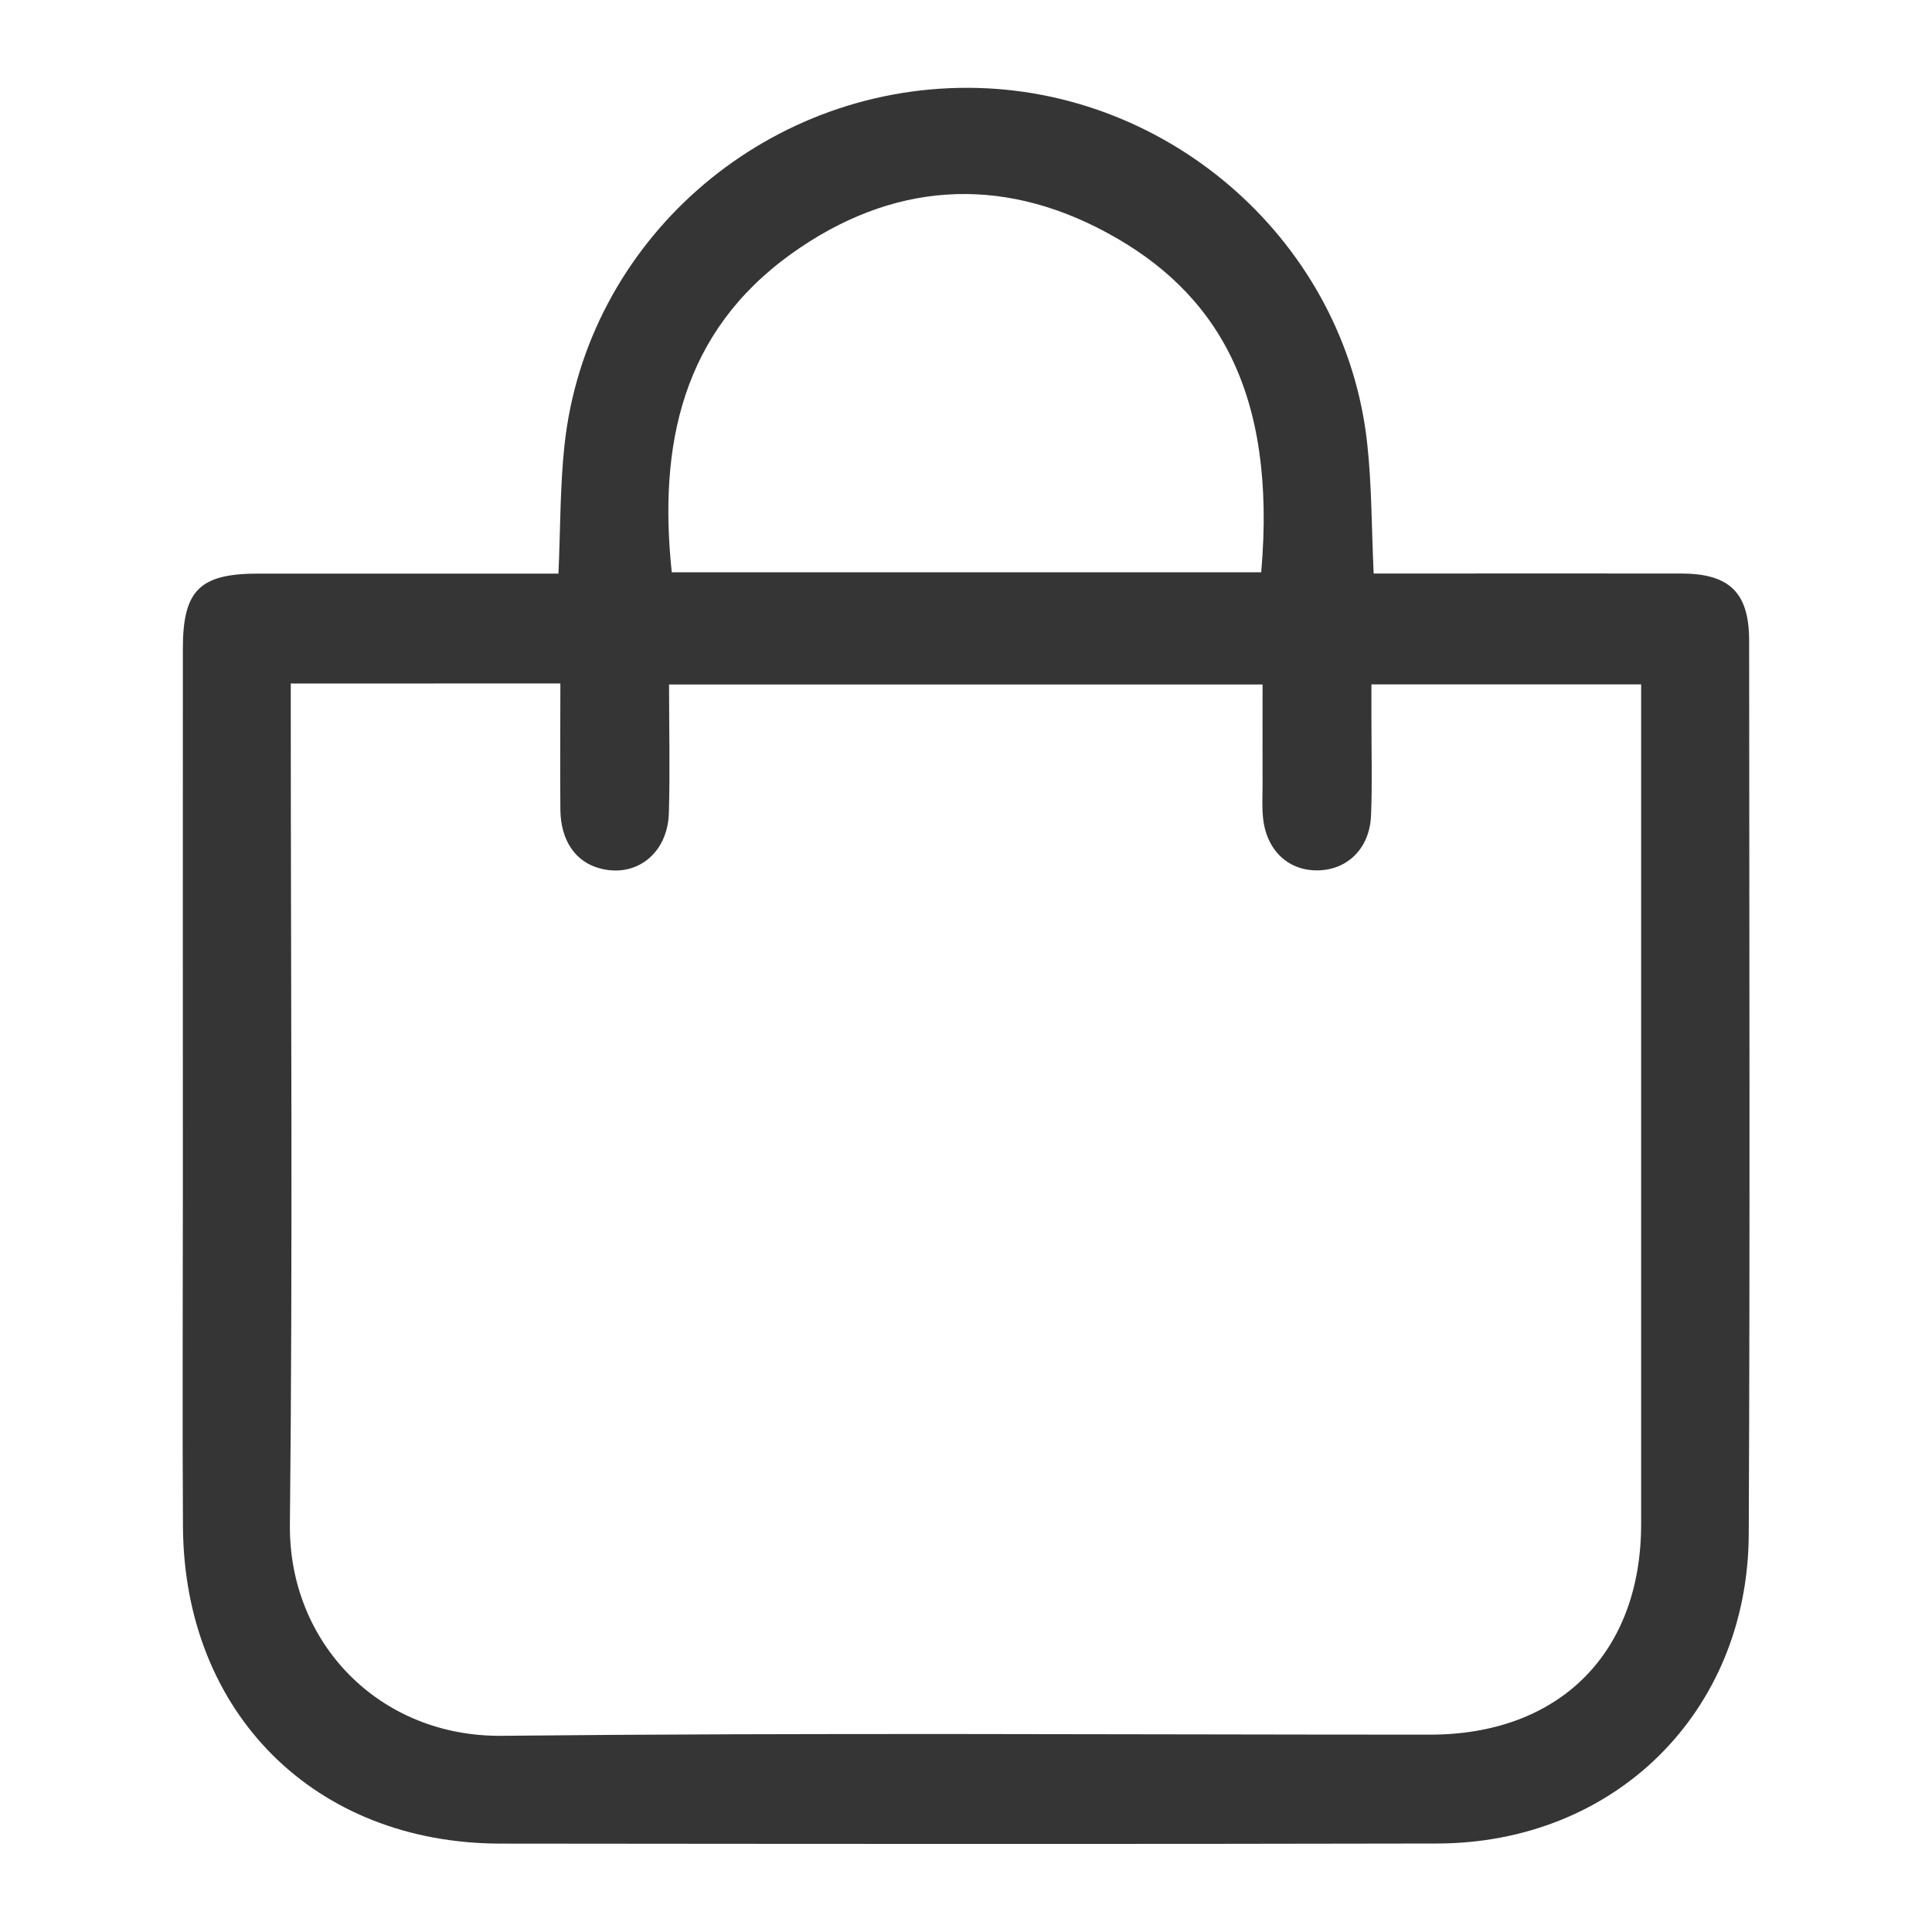
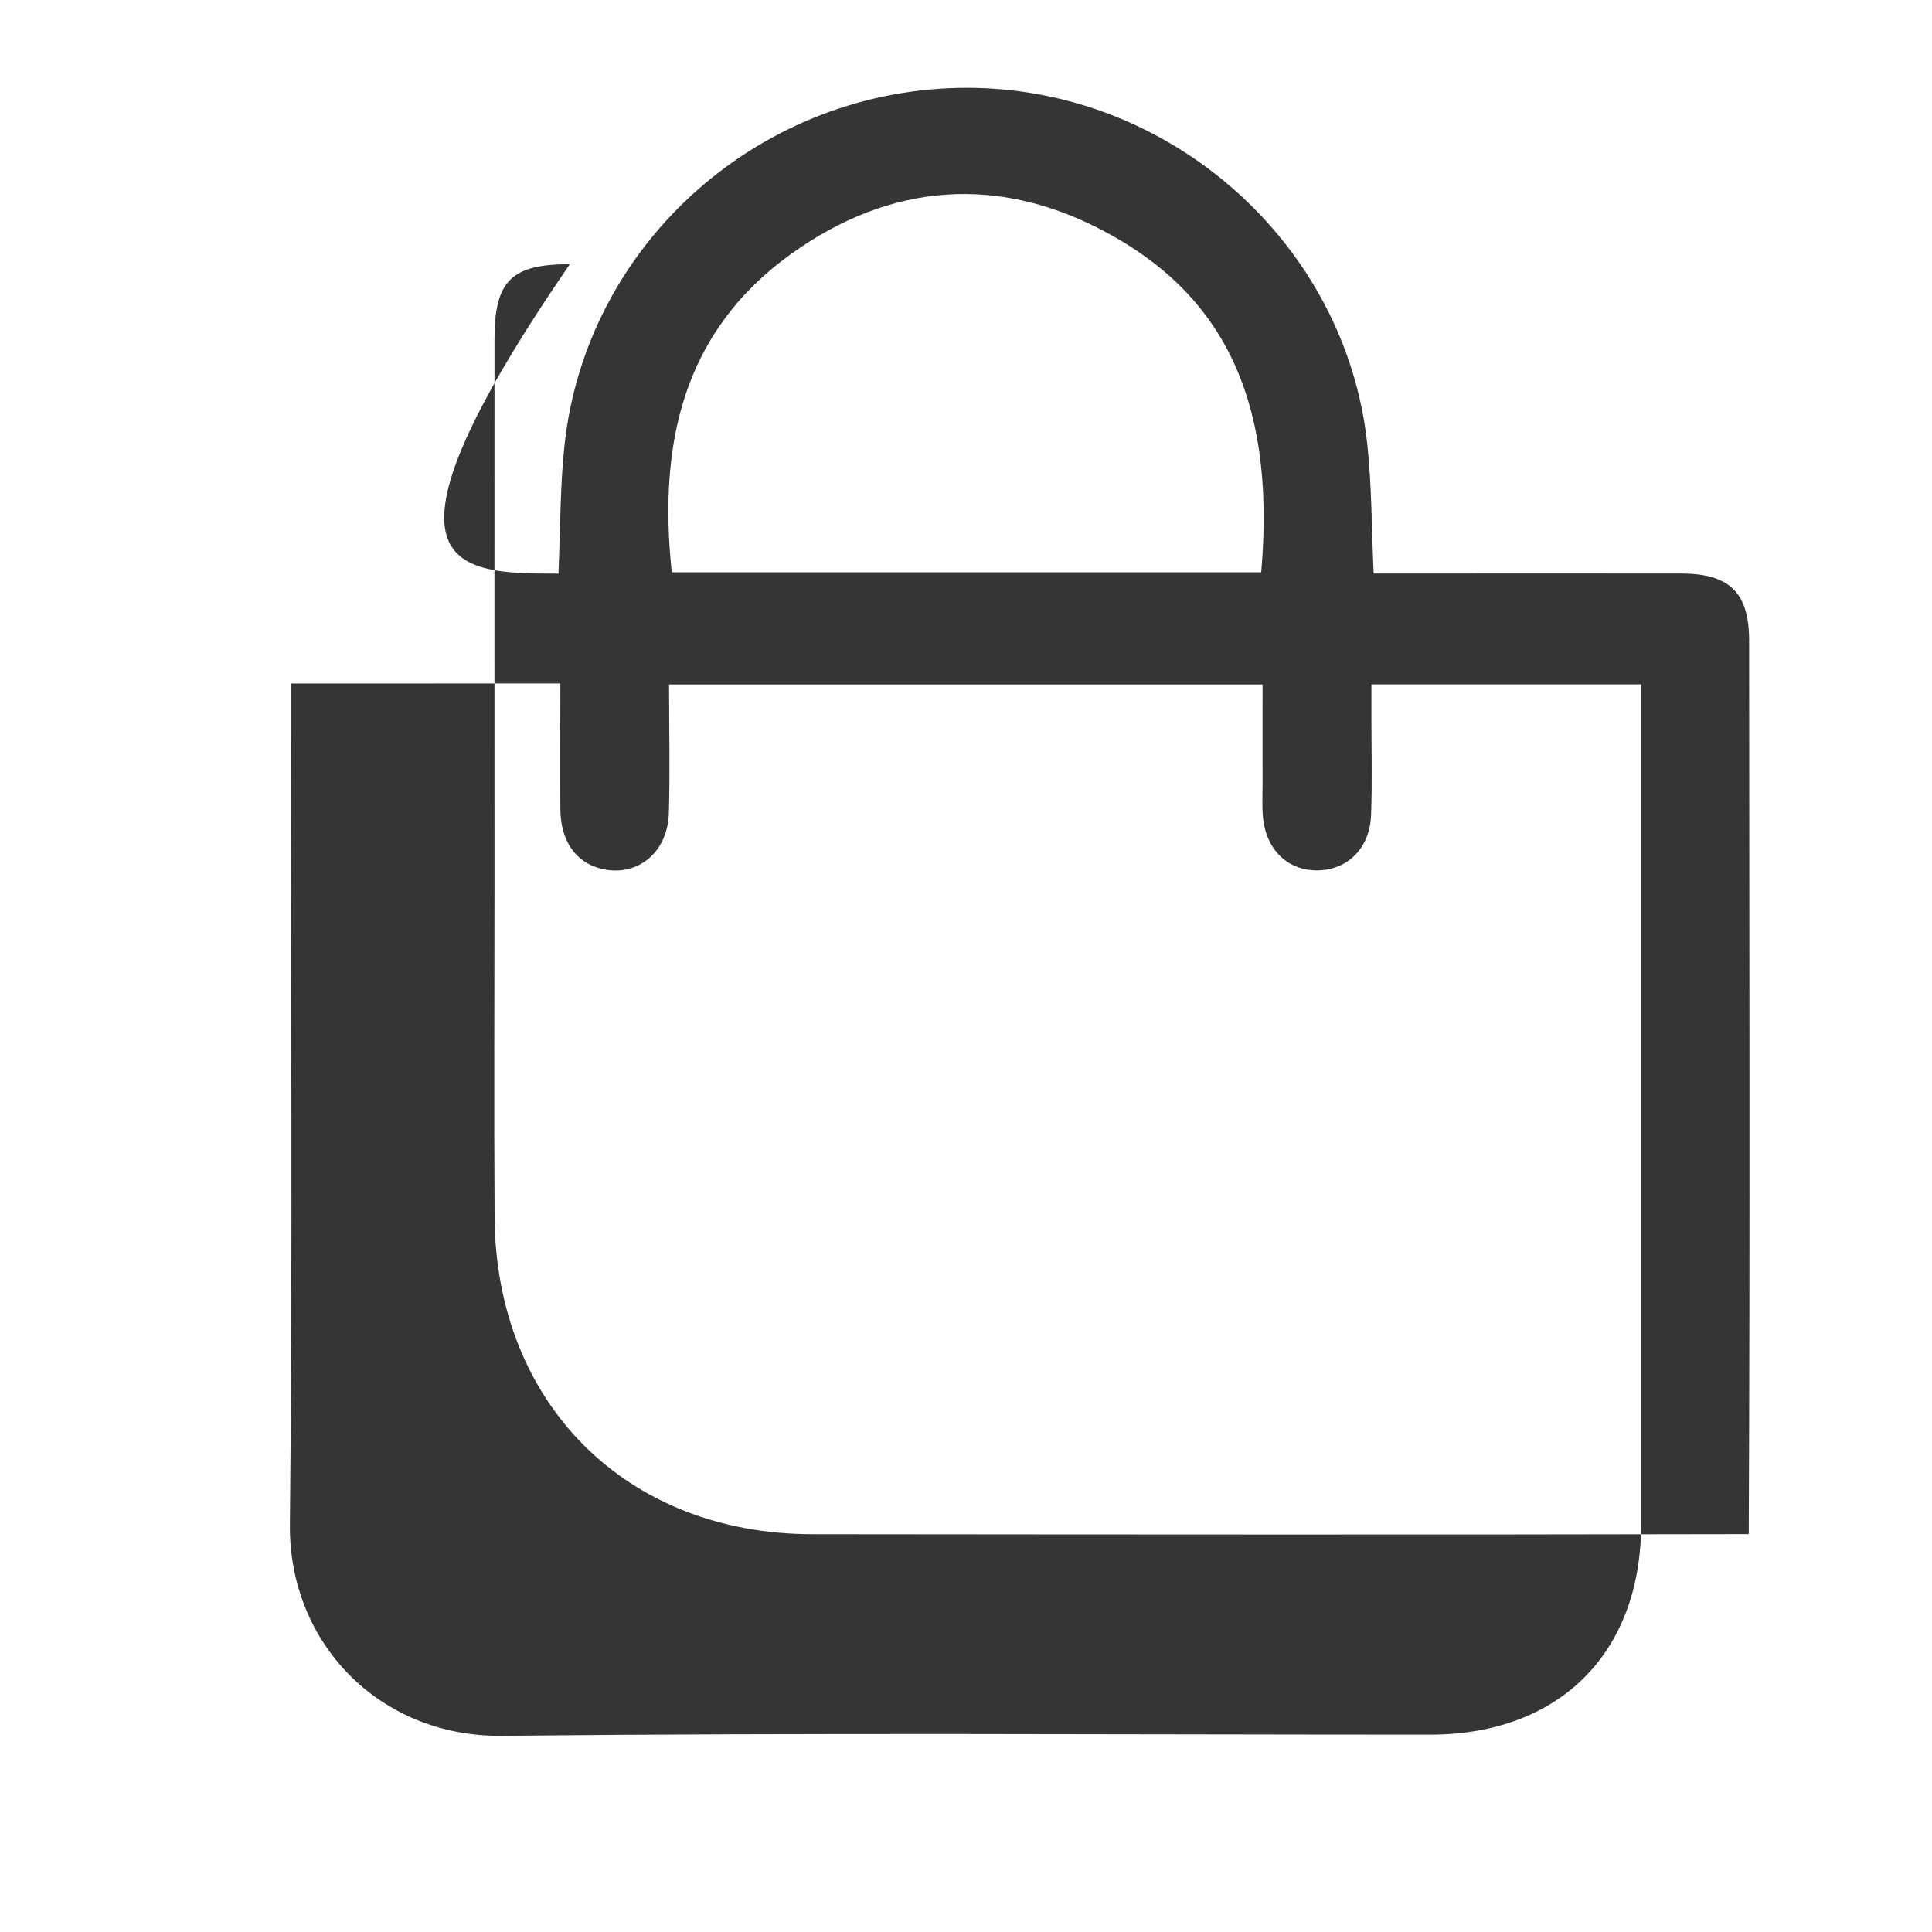
<svg xmlns="http://www.w3.org/2000/svg" version="1.1" id="Layer_1" x="0px" y="0px" width="20px" height="20px" viewBox="5 5 20 20" enable-background="new 5 5 20 20" xml:space="preserve">
  <g>
-     <path fill="#353535" d="M10.781,10.938c0.021-0.465,0.016-0.902,0.063-1.333c0.228-2.101,2.047-3.703,4.18-3.696   c2.1,0.007,3.909,1.616,4.13,3.689c0.047,0.432,0.044,0.868,0.066,1.339c0.095,0,0.192,0,0.288,0c0.963,0,1.93-0.001,2.895,0   c0.499,0.001,0.702,0.195,0.704,0.689c0.001,3.084,0.01,6.17-0.004,9.255c-0.008,1.841-1.385,3.199-3.226,3.203   c-3.231,0.007-6.462,0.004-9.693,0.001c-1.925-0.001-3.277-1.351-3.29-3.279c-0.007-1.146-0.001-2.293-0.001-3.439   c0-1.884-0.001-3.767,0-5.652c0-0.605,0.174-0.777,0.78-0.777C8.701,10.938,9.729,10.938,10.781,10.938z M8.01,12.076   c0,0.119,0,0.208,0,0.298c0,2.803,0.021,5.603-0.009,8.406c-0.014,1.226,0.926,2.202,2.195,2.189   c3.202-0.033,6.405-0.012,9.608-0.012c1.338,0,2.185-0.845,2.185-2.179c0-2.803,0-5.604,0-8.406c0-0.097,0-0.194,0-0.287   c-0.95,0-1.861,0-2.792,0c0,0.139,0,0.257,0,0.373c0,0.328,0.009,0.656-0.004,0.982c-0.013,0.337-0.237,0.561-0.543,0.57   c-0.318,0.009-0.551-0.216-0.577-0.566c-0.009-0.108-0.003-0.217-0.003-0.327c-0.001-0.343,0-0.685,0-1.031   c-2.066,0-4.096,0-6.144,0c0,0.46,0.011,0.896-0.002,1.333c-0.013,0.418-0.34,0.67-0.712,0.571   c-0.253-0.066-0.406-0.285-0.411-0.604c-0.004-0.434,0-0.868,0-1.311C9.858,12.076,8.952,12.076,8.01,12.076z M18.056,10.924   c0.164-1.869-0.463-2.903-1.599-3.516c-1.11-0.601-2.233-0.521-3.266,0.22c-1.132,0.813-1.376,1.983-1.237,3.296   C13.99,10.924,16.014,10.924,18.056,10.924z" />
+     <path fill="#353535" d="M10.781,10.938c0.021-0.465,0.016-0.902,0.063-1.333c0.228-2.101,2.047-3.703,4.18-3.696   c2.1,0.007,3.909,1.616,4.13,3.689c0.047,0.432,0.044,0.868,0.066,1.339c0.095,0,0.192,0,0.288,0c0.963,0,1.93-0.001,2.895,0   c0.499,0.001,0.702,0.195,0.704,0.689c0.001,3.084,0.01,6.17-0.004,9.255c-3.231,0.007-6.462,0.004-9.693,0.001c-1.925-0.001-3.277-1.351-3.29-3.279c-0.007-1.146-0.001-2.293-0.001-3.439   c0-1.884-0.001-3.767,0-5.652c0-0.605,0.174-0.777,0.78-0.777C8.701,10.938,9.729,10.938,10.781,10.938z M8.01,12.076   c0,0.119,0,0.208,0,0.298c0,2.803,0.021,5.603-0.009,8.406c-0.014,1.226,0.926,2.202,2.195,2.189   c3.202-0.033,6.405-0.012,9.608-0.012c1.338,0,2.185-0.845,2.185-2.179c0-2.803,0-5.604,0-8.406c0-0.097,0-0.194,0-0.287   c-0.95,0-1.861,0-2.792,0c0,0.139,0,0.257,0,0.373c0,0.328,0.009,0.656-0.004,0.982c-0.013,0.337-0.237,0.561-0.543,0.57   c-0.318,0.009-0.551-0.216-0.577-0.566c-0.009-0.108-0.003-0.217-0.003-0.327c-0.001-0.343,0-0.685,0-1.031   c-2.066,0-4.096,0-6.144,0c0,0.46,0.011,0.896-0.002,1.333c-0.013,0.418-0.34,0.67-0.712,0.571   c-0.253-0.066-0.406-0.285-0.411-0.604c-0.004-0.434,0-0.868,0-1.311C9.858,12.076,8.952,12.076,8.01,12.076z M18.056,10.924   c0.164-1.869-0.463-2.903-1.599-3.516c-1.11-0.601-2.233-0.521-3.266,0.22c-1.132,0.813-1.376,1.983-1.237,3.296   C13.99,10.924,16.014,10.924,18.056,10.924z" />
  </g>
</svg>